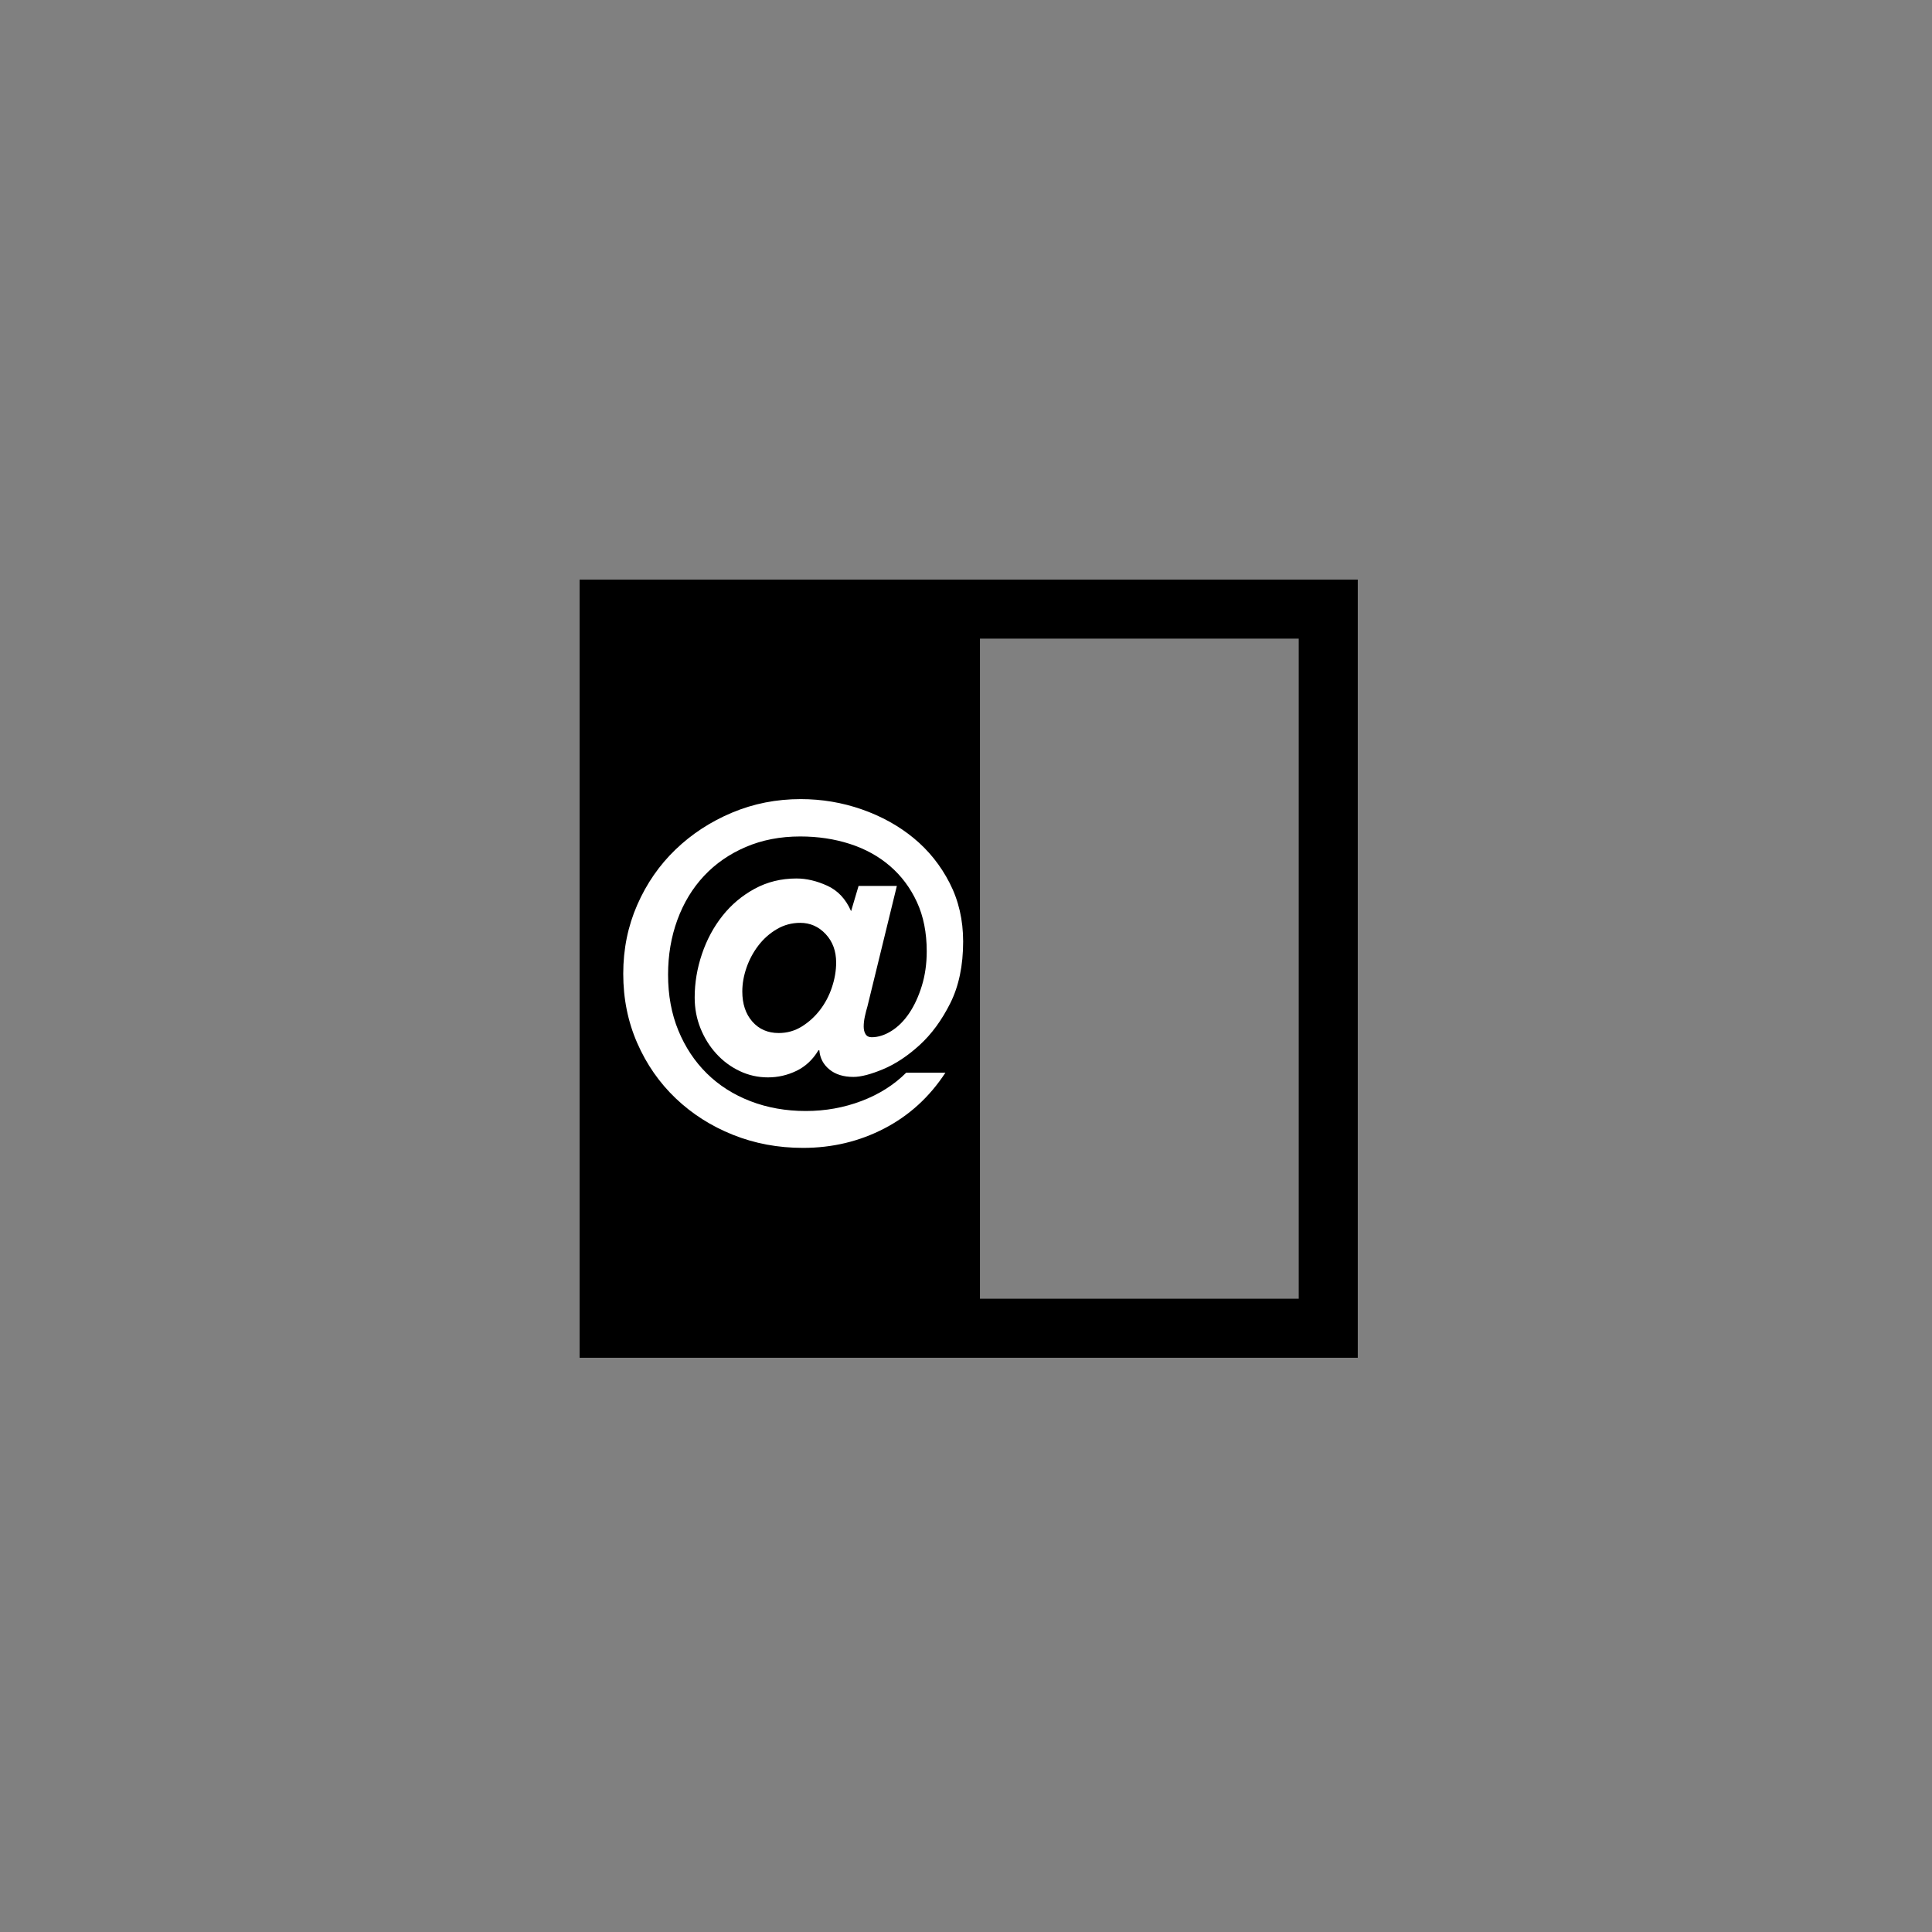
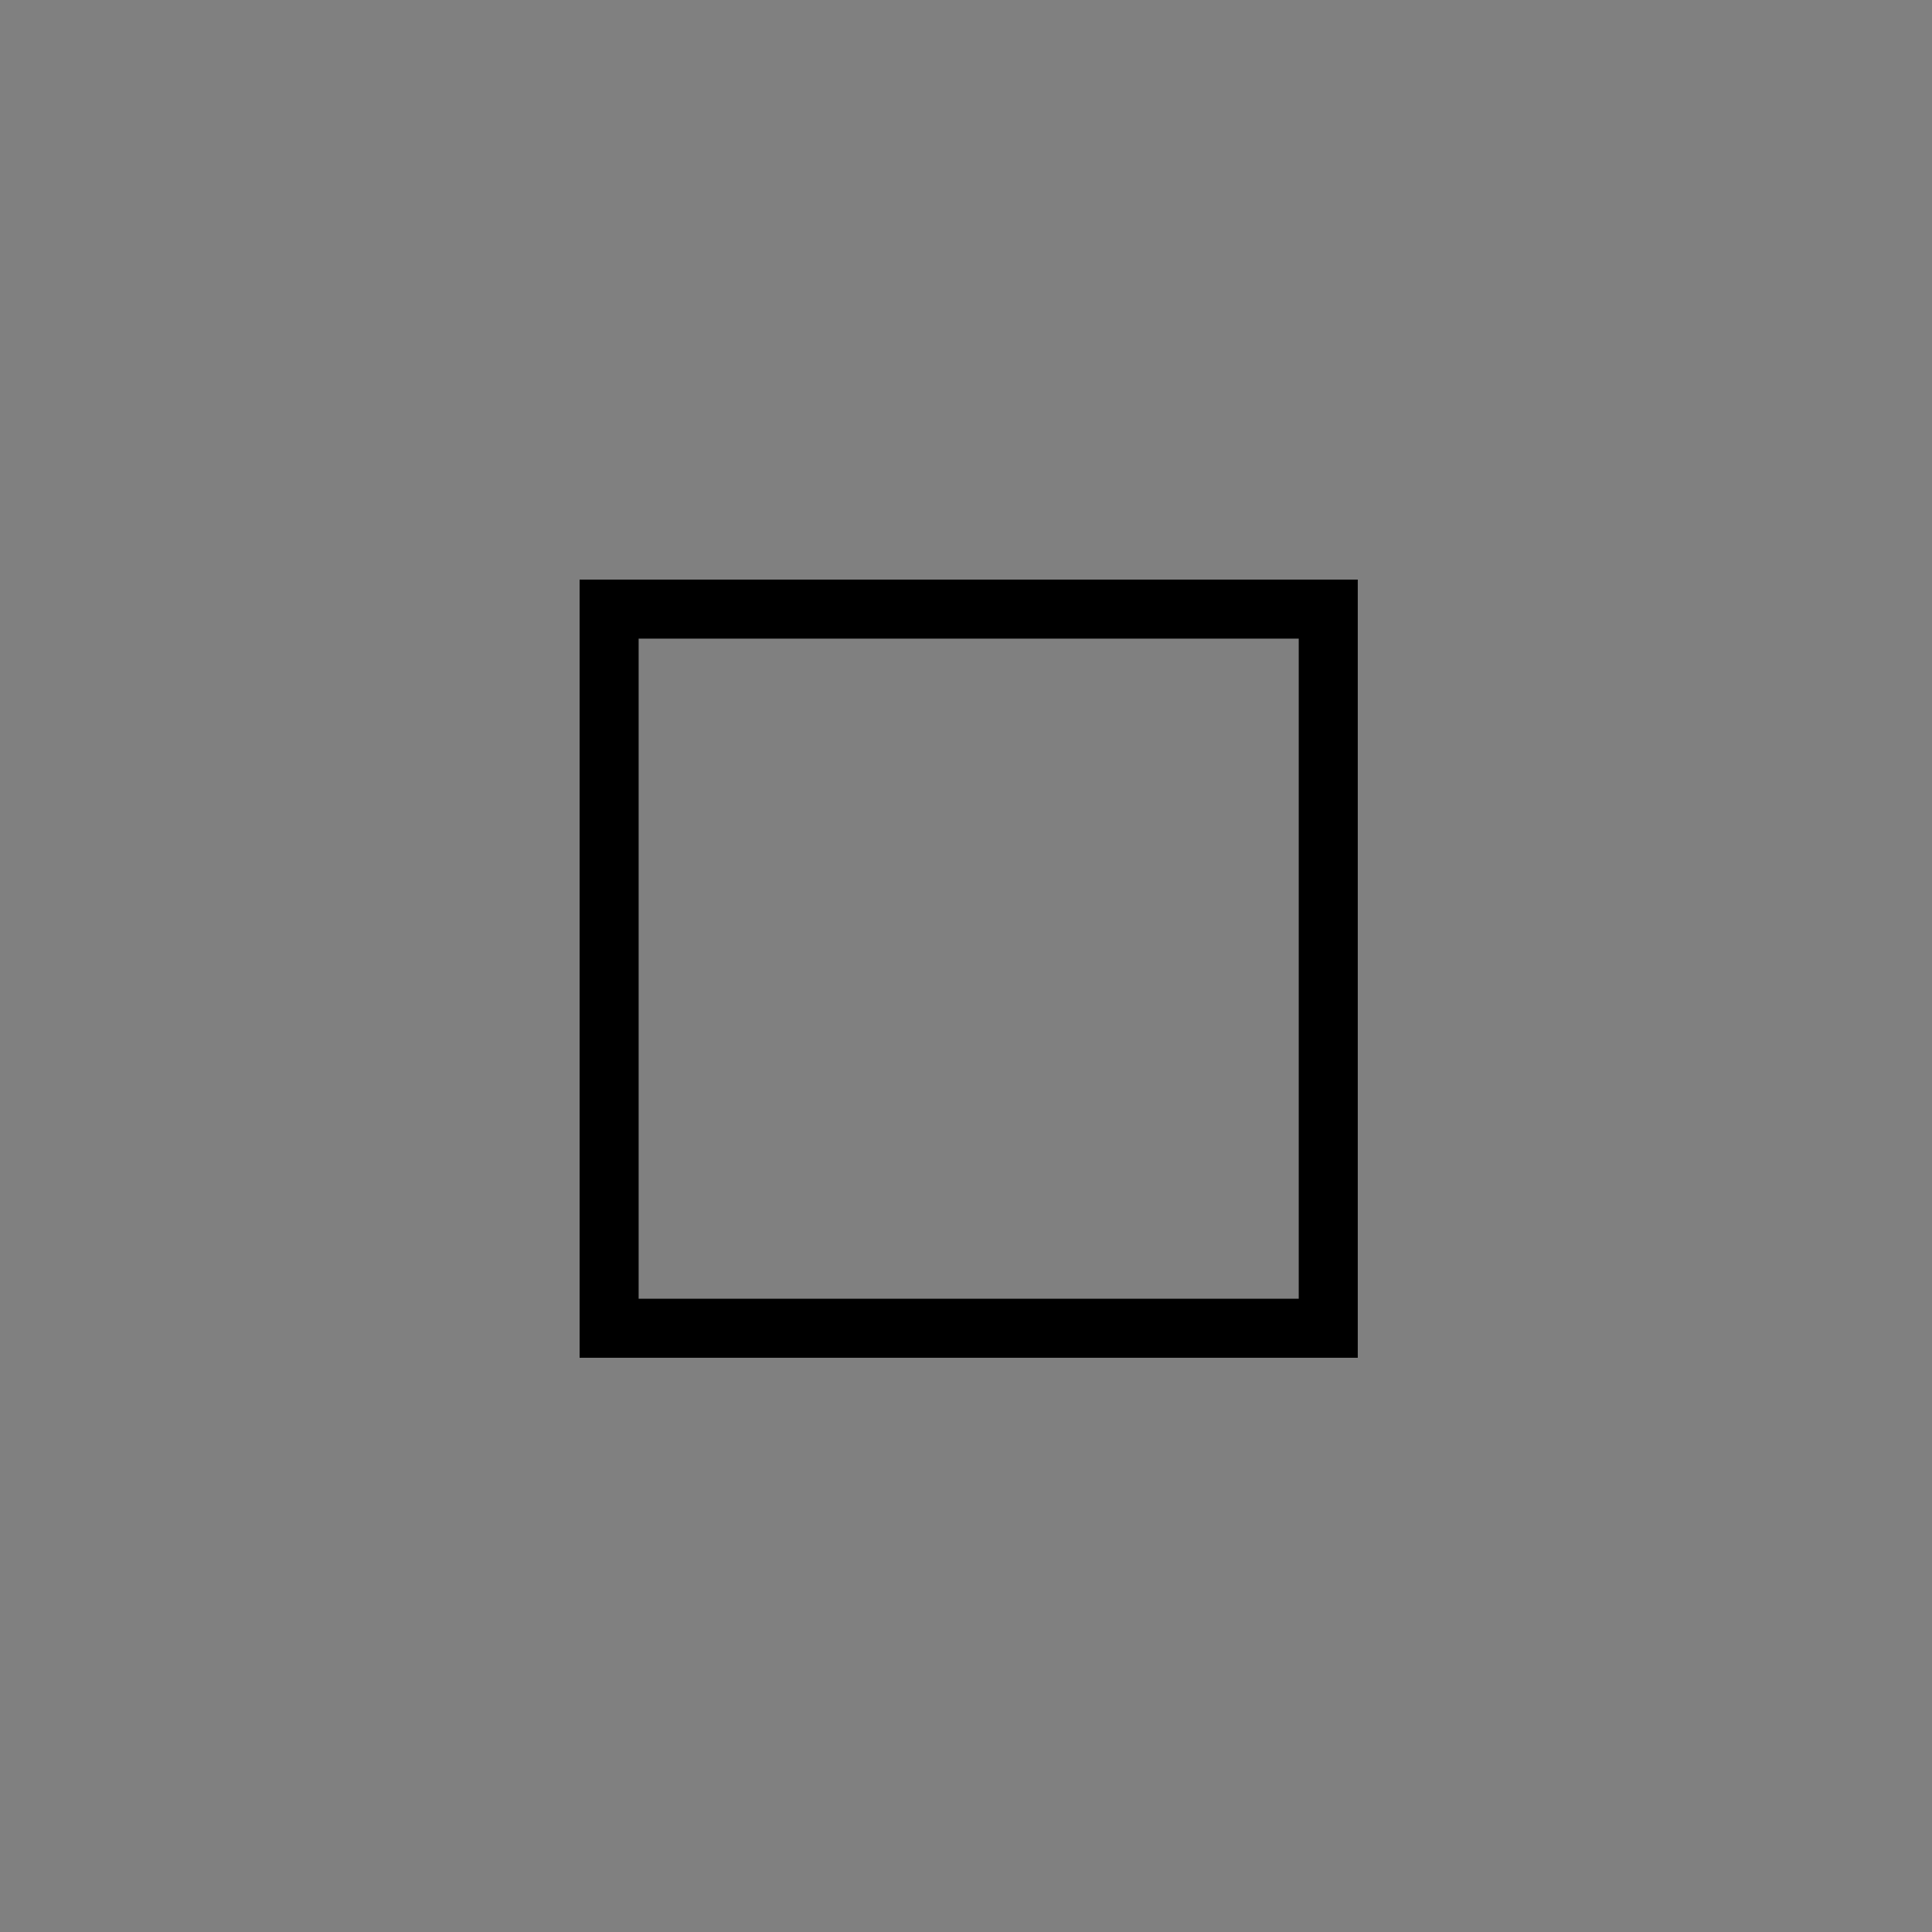
<svg xmlns="http://www.w3.org/2000/svg" version="1.1" x="0px" y="0px" width="360" height="360" viewBox="0, 0, 360, 360">
  <rect x="0" y="0" width="360" height="360" fill="#808080" stroke="none" />
  <g id="Layer 1">
-     <path d="M113,113 L182.6,113 L182.6,247 L113,247 z" fill="#000000" />
    <path d="M113.5,113.5 L247.5,113.5 L247.5,247.5 L113.5,247.5 z" fill-opacity="0" stroke="#000000" stroke-width="11" />
-     <path d="M161.633,187.531 L167.114,165.085 L159.98,165.085 L158.588,169.783 Q157.109,166.39 154.151,165.041 Q151.193,163.693 148.409,163.693 Q144.146,163.693 140.622,165.607 Q137.099,167.521 134.619,170.653 Q132.14,173.785 130.791,177.787 Q129.443,181.789 129.443,185.878 Q129.443,188.923 130.53,191.62 Q131.618,194.317 133.488,196.361 Q135.359,198.406 137.839,199.58 Q140.318,200.755 143.102,200.755 Q145.886,200.755 148.409,199.537 Q150.932,198.319 152.498,195.709 L152.672,195.709 Q152.846,197.884 154.542,199.276 Q156.239,200.668 159.023,200.668 Q161.111,200.668 164.548,199.232 Q167.984,197.797 171.333,194.752 Q174.683,191.707 177.076,186.922 Q179.468,182.137 179.468,175.438 Q179.468,169.435 176.945,164.52 Q174.422,159.604 170.246,156.167 Q166.07,152.731 160.589,150.817 Q155.108,148.903 149.192,148.903 Q142.406,148.903 136.403,151.426 Q130.4,153.949 125.876,158.299 Q121.352,162.649 118.742,168.608 Q116.132,174.568 116.132,181.441 Q116.132,188.401 118.742,194.36 Q121.352,200.32 125.919,204.67 Q130.487,209.02 136.577,211.456 Q142.667,213.892 149.627,213.892 Q157.805,213.892 164.765,210.281 Q171.725,206.671 176.162,199.885 L168.854,199.885 Q165.461,203.278 160.545,205.148 Q155.63,207.019 150.149,207.019 Q144.581,207.019 139.839,205.192 Q135.098,203.365 131.705,200.015 Q128.312,196.666 126.398,192.011 Q124.484,187.357 124.484,181.615 Q124.484,176.134 126.224,171.392 Q127.964,166.651 131.183,163.214 Q134.402,159.778 138.969,157.82 Q143.537,155.863 149.105,155.863 Q154.064,155.863 158.37,157.255 Q162.677,158.647 165.852,161.387 Q169.028,164.128 170.855,168.086 Q172.682,172.045 172.682,177.265 Q172.682,180.745 171.768,183.703 Q170.855,186.661 169.419,188.792 Q167.984,190.924 166.113,192.098 Q164.243,193.273 162.416,193.273 Q161.633,193.273 161.285,192.707 Q160.937,192.142 160.937,191.272 Q160.937,190.402 161.154,189.401 Q161.372,188.401 161.633,187.531 z M138.317,184.747 Q138.317,182.572 139.1,180.31 Q139.883,178.048 141.318,176.177 Q142.754,174.307 144.755,173.132 Q146.756,171.958 149.105,171.958 Q151.889,171.958 153.846,174.046 Q155.804,176.134 155.804,179.353 Q155.804,181.615 155.021,183.964 Q154.238,186.313 152.802,188.183 Q151.367,190.054 149.41,191.272 Q147.452,192.49 145.103,192.49 Q142.058,192.49 140.188,190.358 Q138.317,188.227 138.317,184.747 z" fill="#FFFFFF" />
  </g>
  <defs />
</svg>